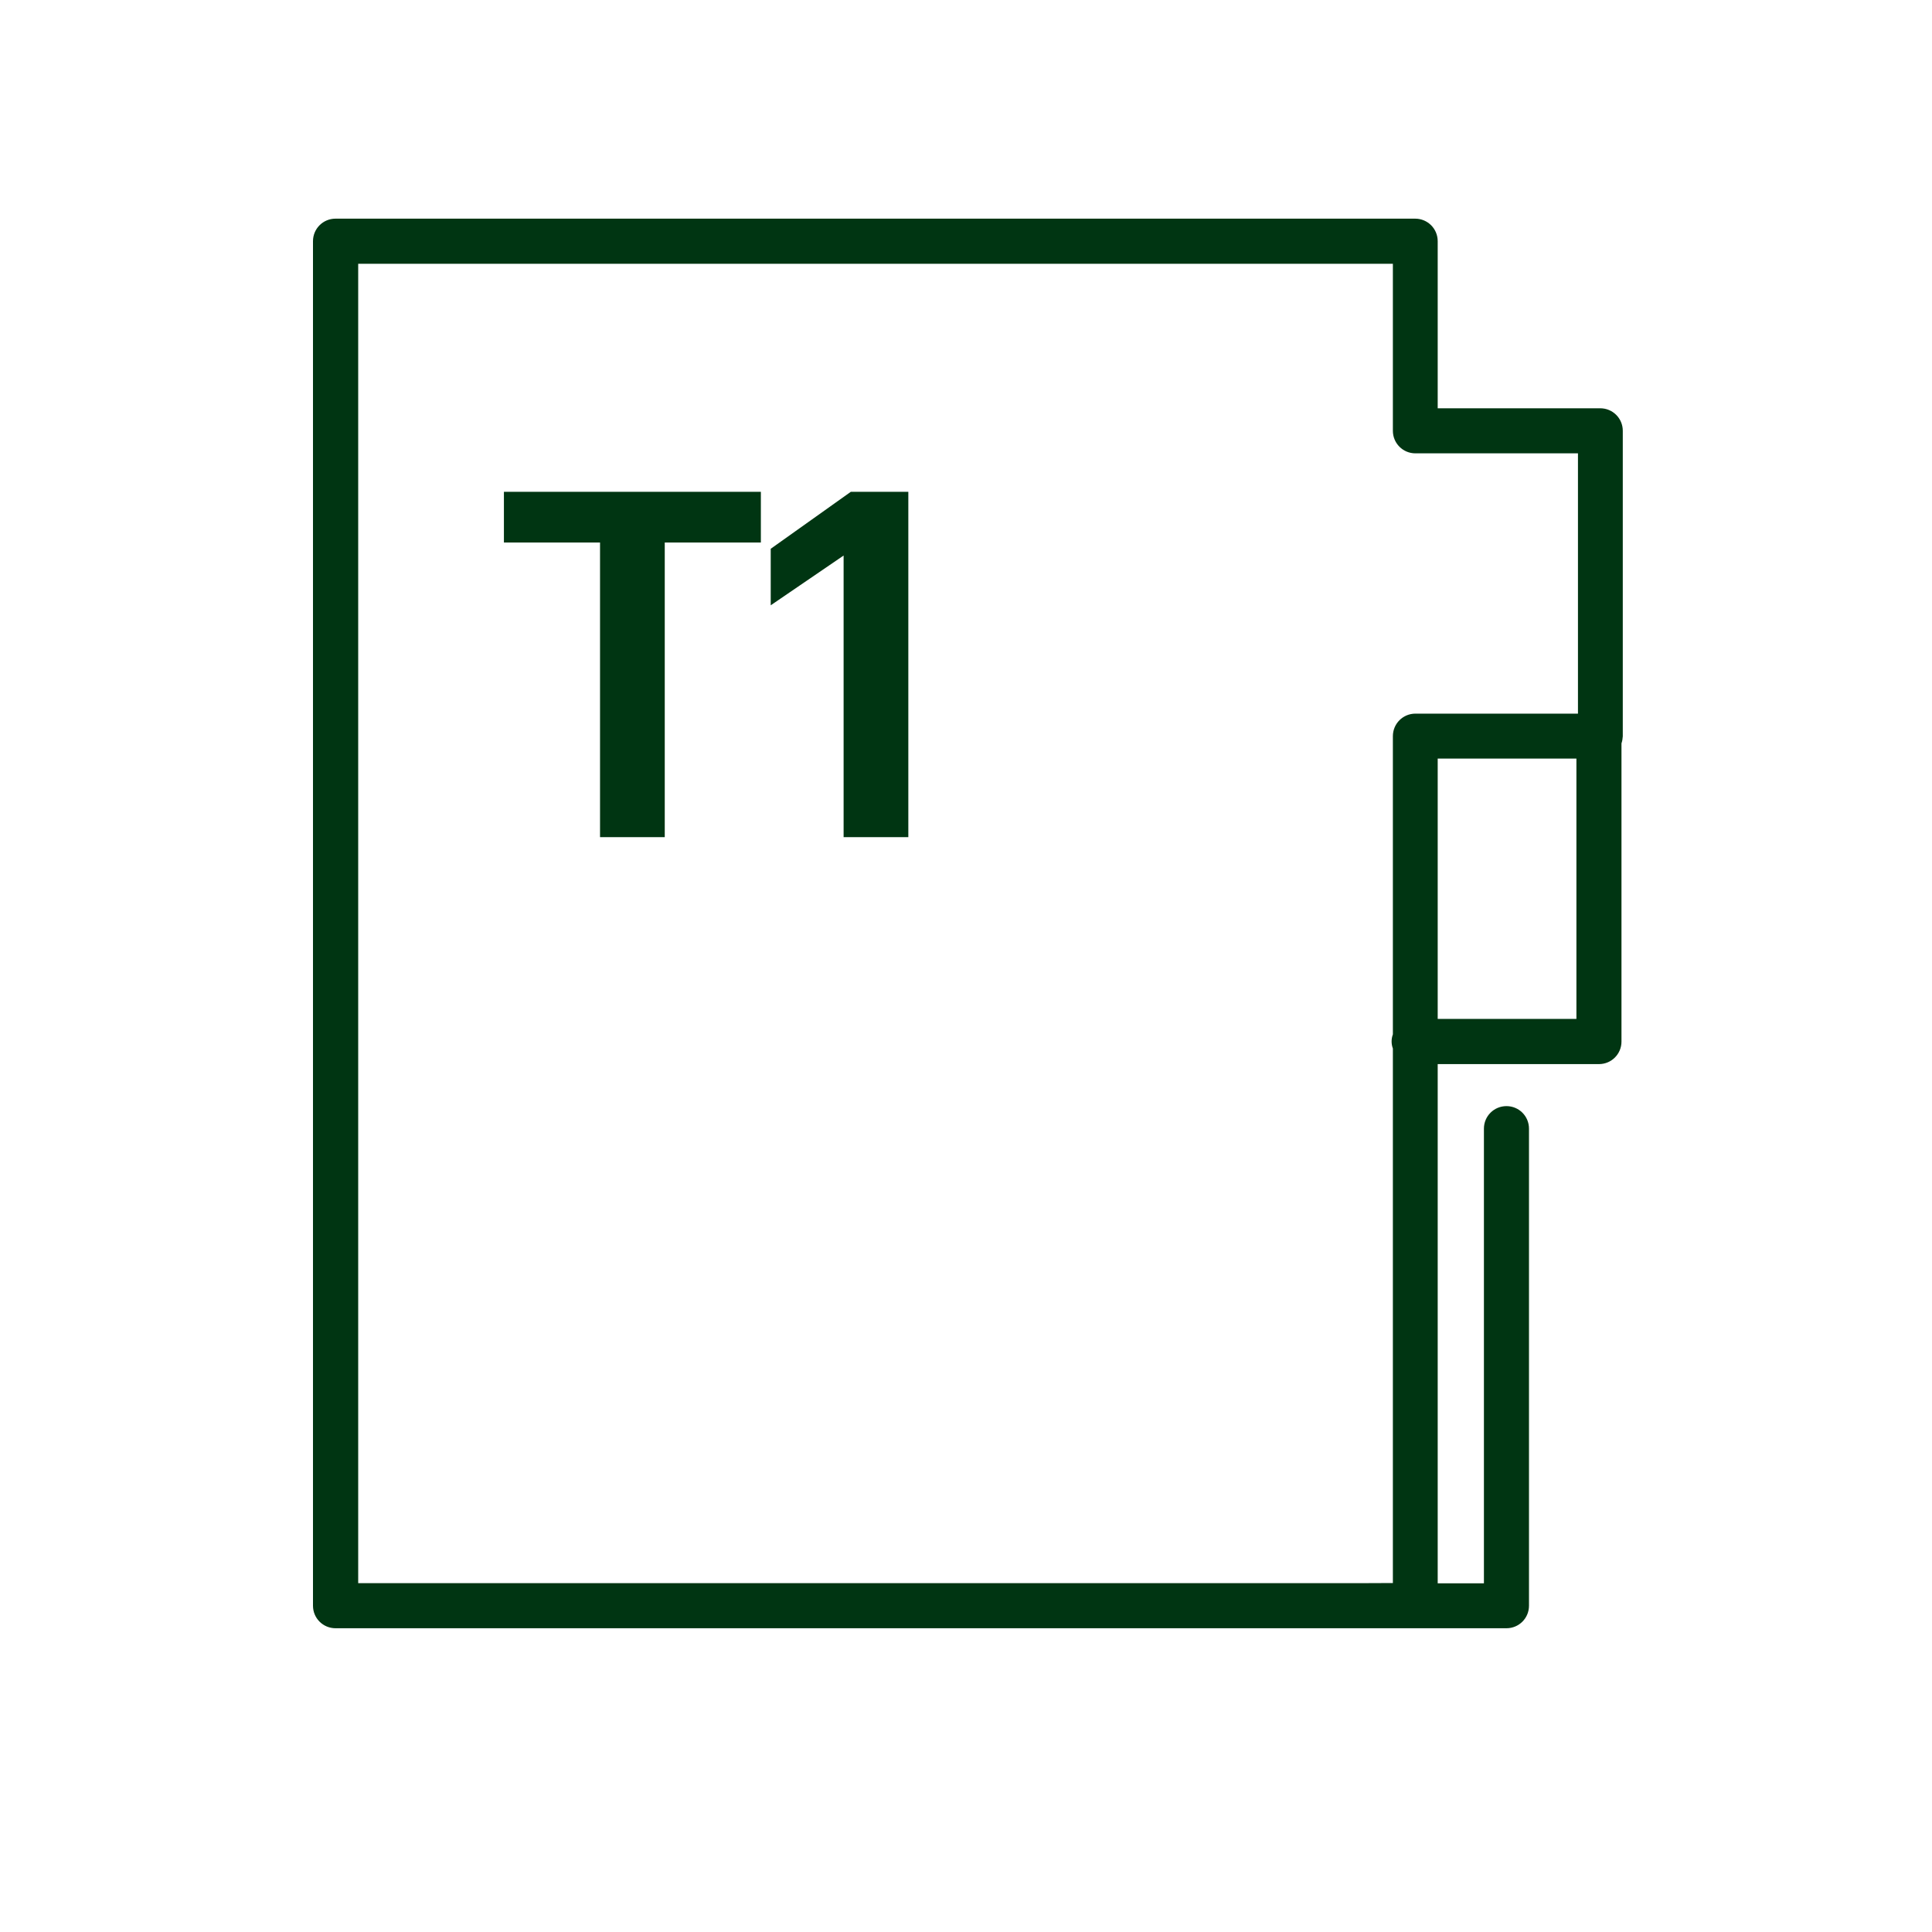
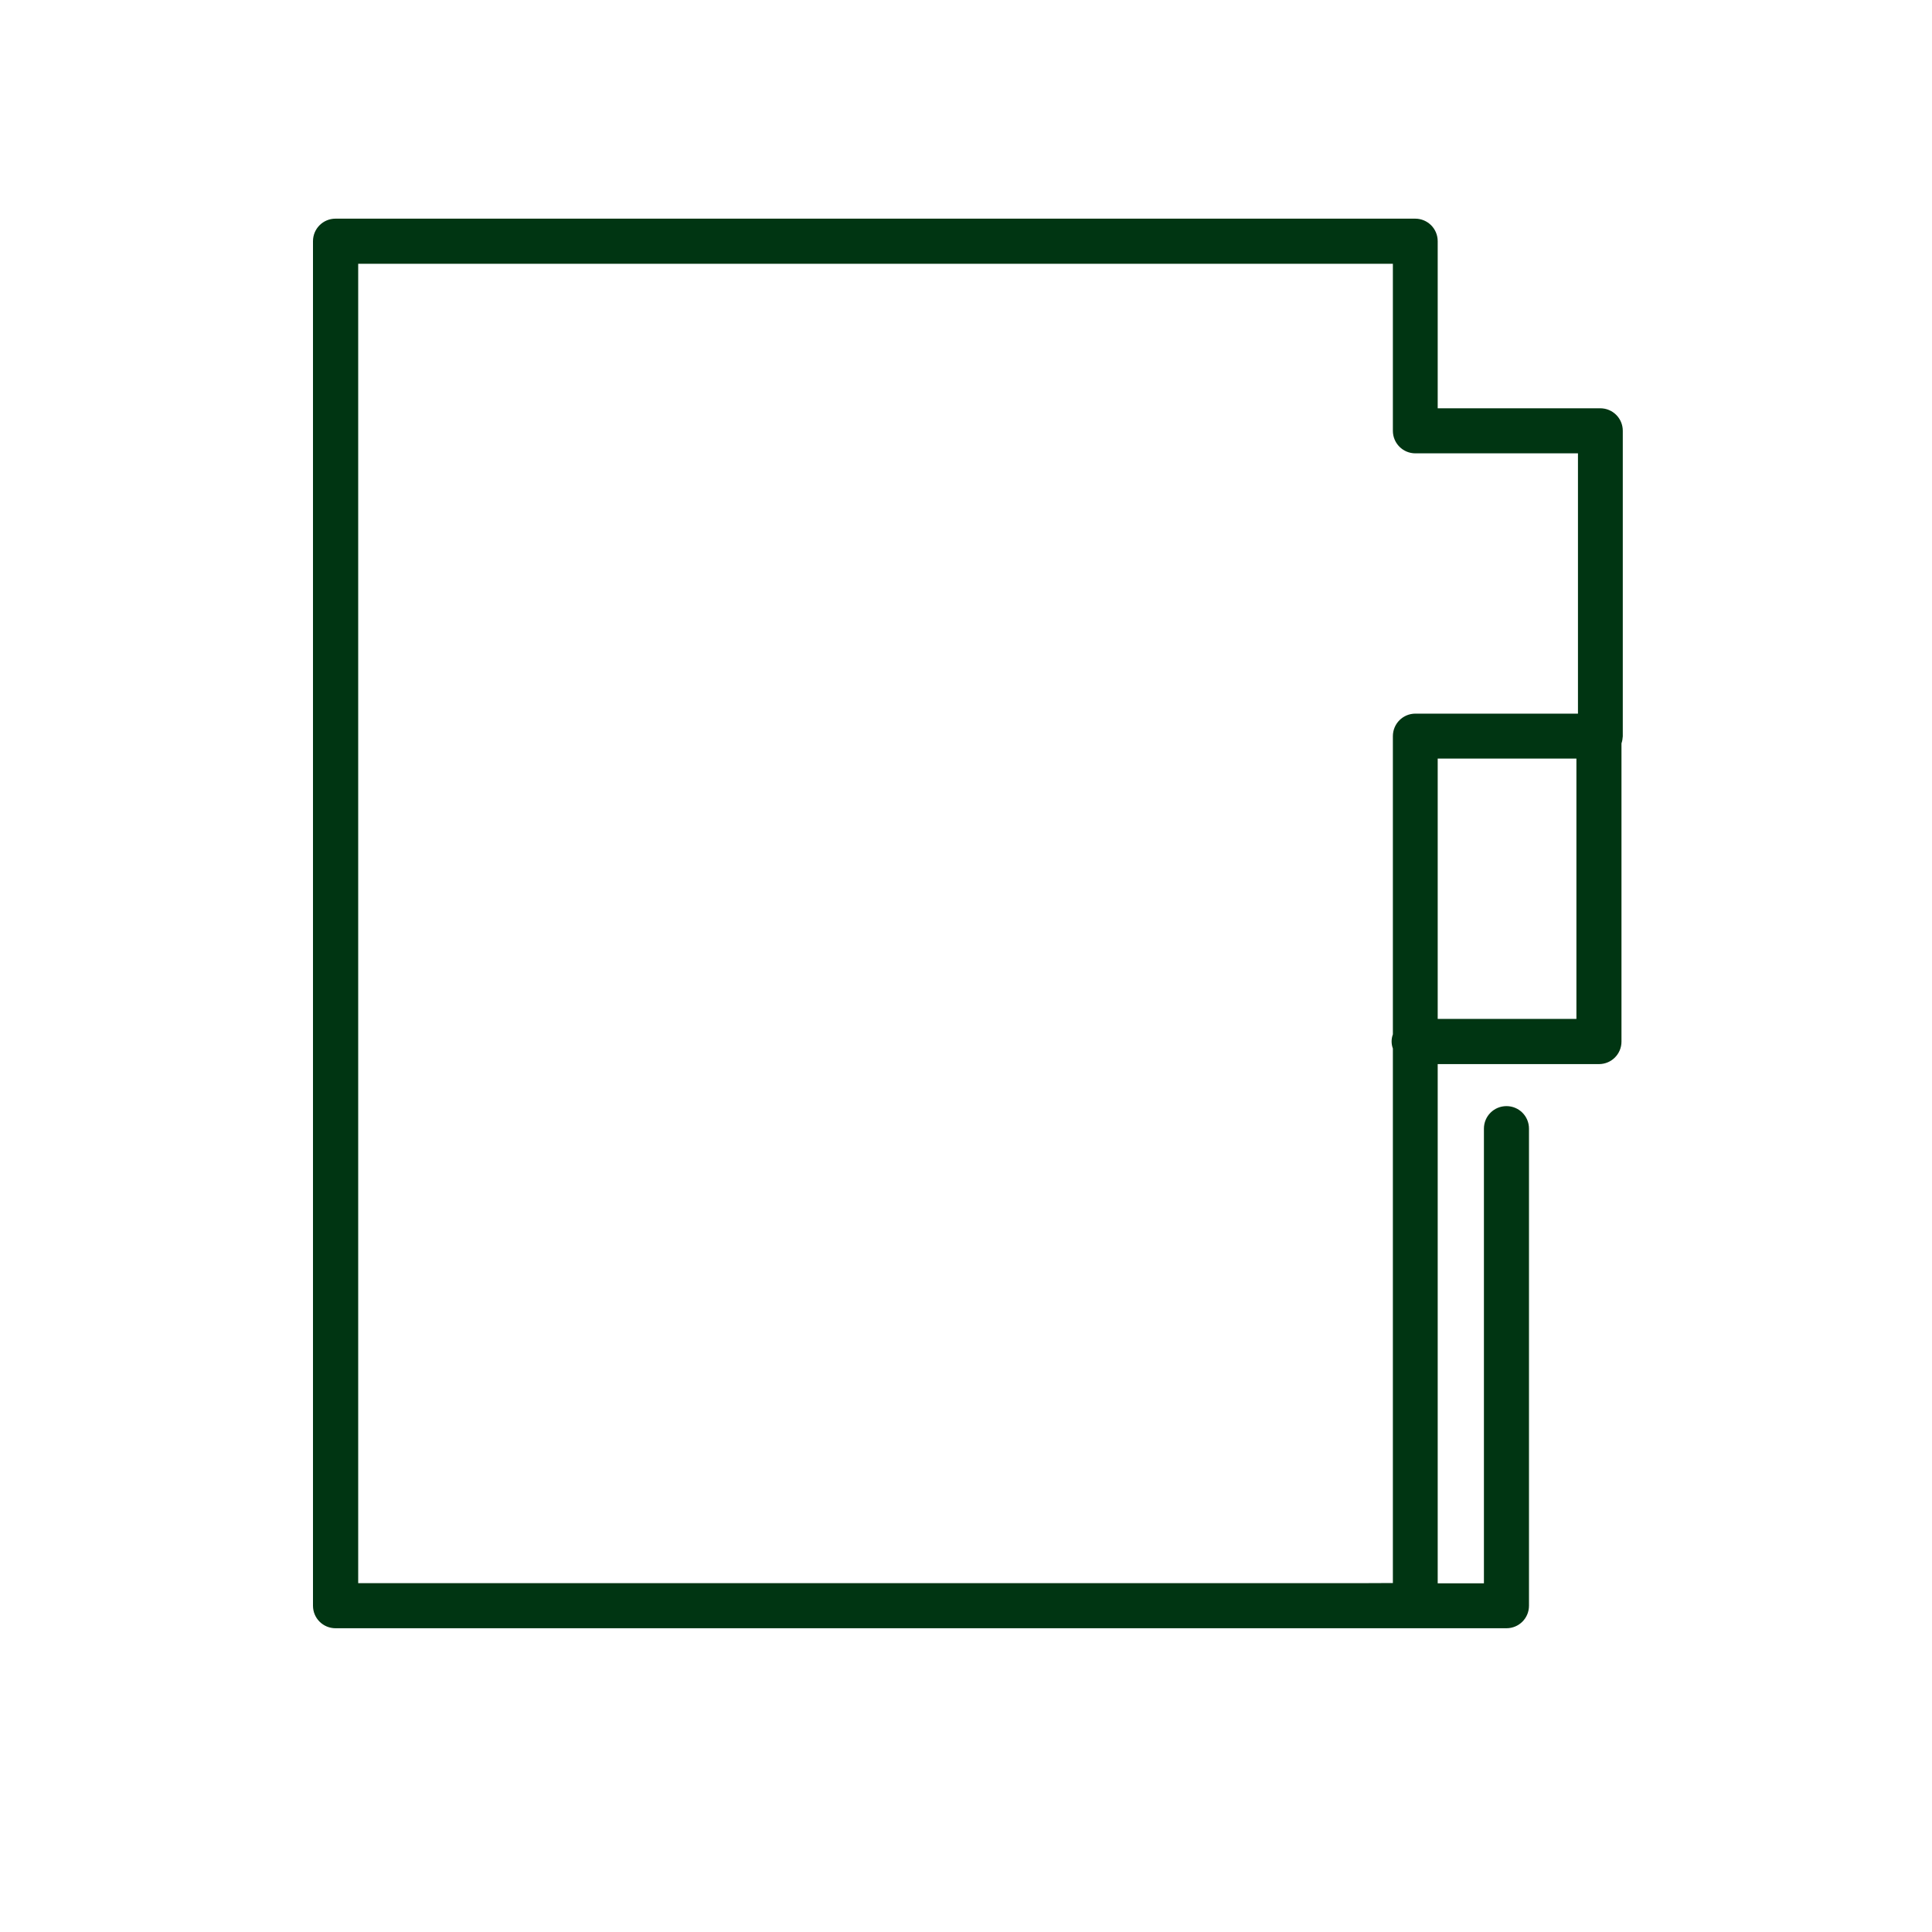
<svg xmlns="http://www.w3.org/2000/svg" width="40" height="40" viewBox="0 0 40 40" fill="none">
  <path d="M33.598 8.919C33.598 8.661 33.39 8.453 33.131 8.453H29.766V4.994C29.766 4.735 29.558 4.527 29.299 4.527H6.947C6.688 4.527 6.48 4.735 6.48 4.994V33.245C6.48 33.503 6.688 33.711 6.947 33.711H31.19C31.448 33.711 31.656 33.503 31.656 33.245V23.367C31.656 23.109 31.448 22.901 31.19 22.901C30.931 22.901 30.723 23.109 30.723 23.367V32.781H29.766V22.031H33.105C33.363 22.031 33.571 21.823 33.571 21.565V15.391C33.587 15.343 33.595 15.295 33.598 15.245V8.919ZM28.11 32.778H7.416V5.461H28.838V8.919C28.838 9.178 29.046 9.386 29.305 9.386H32.67V14.775H29.305C29.046 14.775 28.838 14.983 28.838 15.242V21.415C28.803 21.511 28.803 21.613 28.838 21.709V32.775L28.11 32.778ZM29.766 21.095V15.706H32.638V21.095H29.766Z" fill="#003512" />
-   <path d="M12.423 17.332V11.232H10.433V10.182H15.753V11.232H13.763V17.332H12.423ZM17.466 17.332V11.502L15.957 12.532V11.362L17.616 10.182H18.806V17.332H17.466Z" fill="#003512" />
</svg>